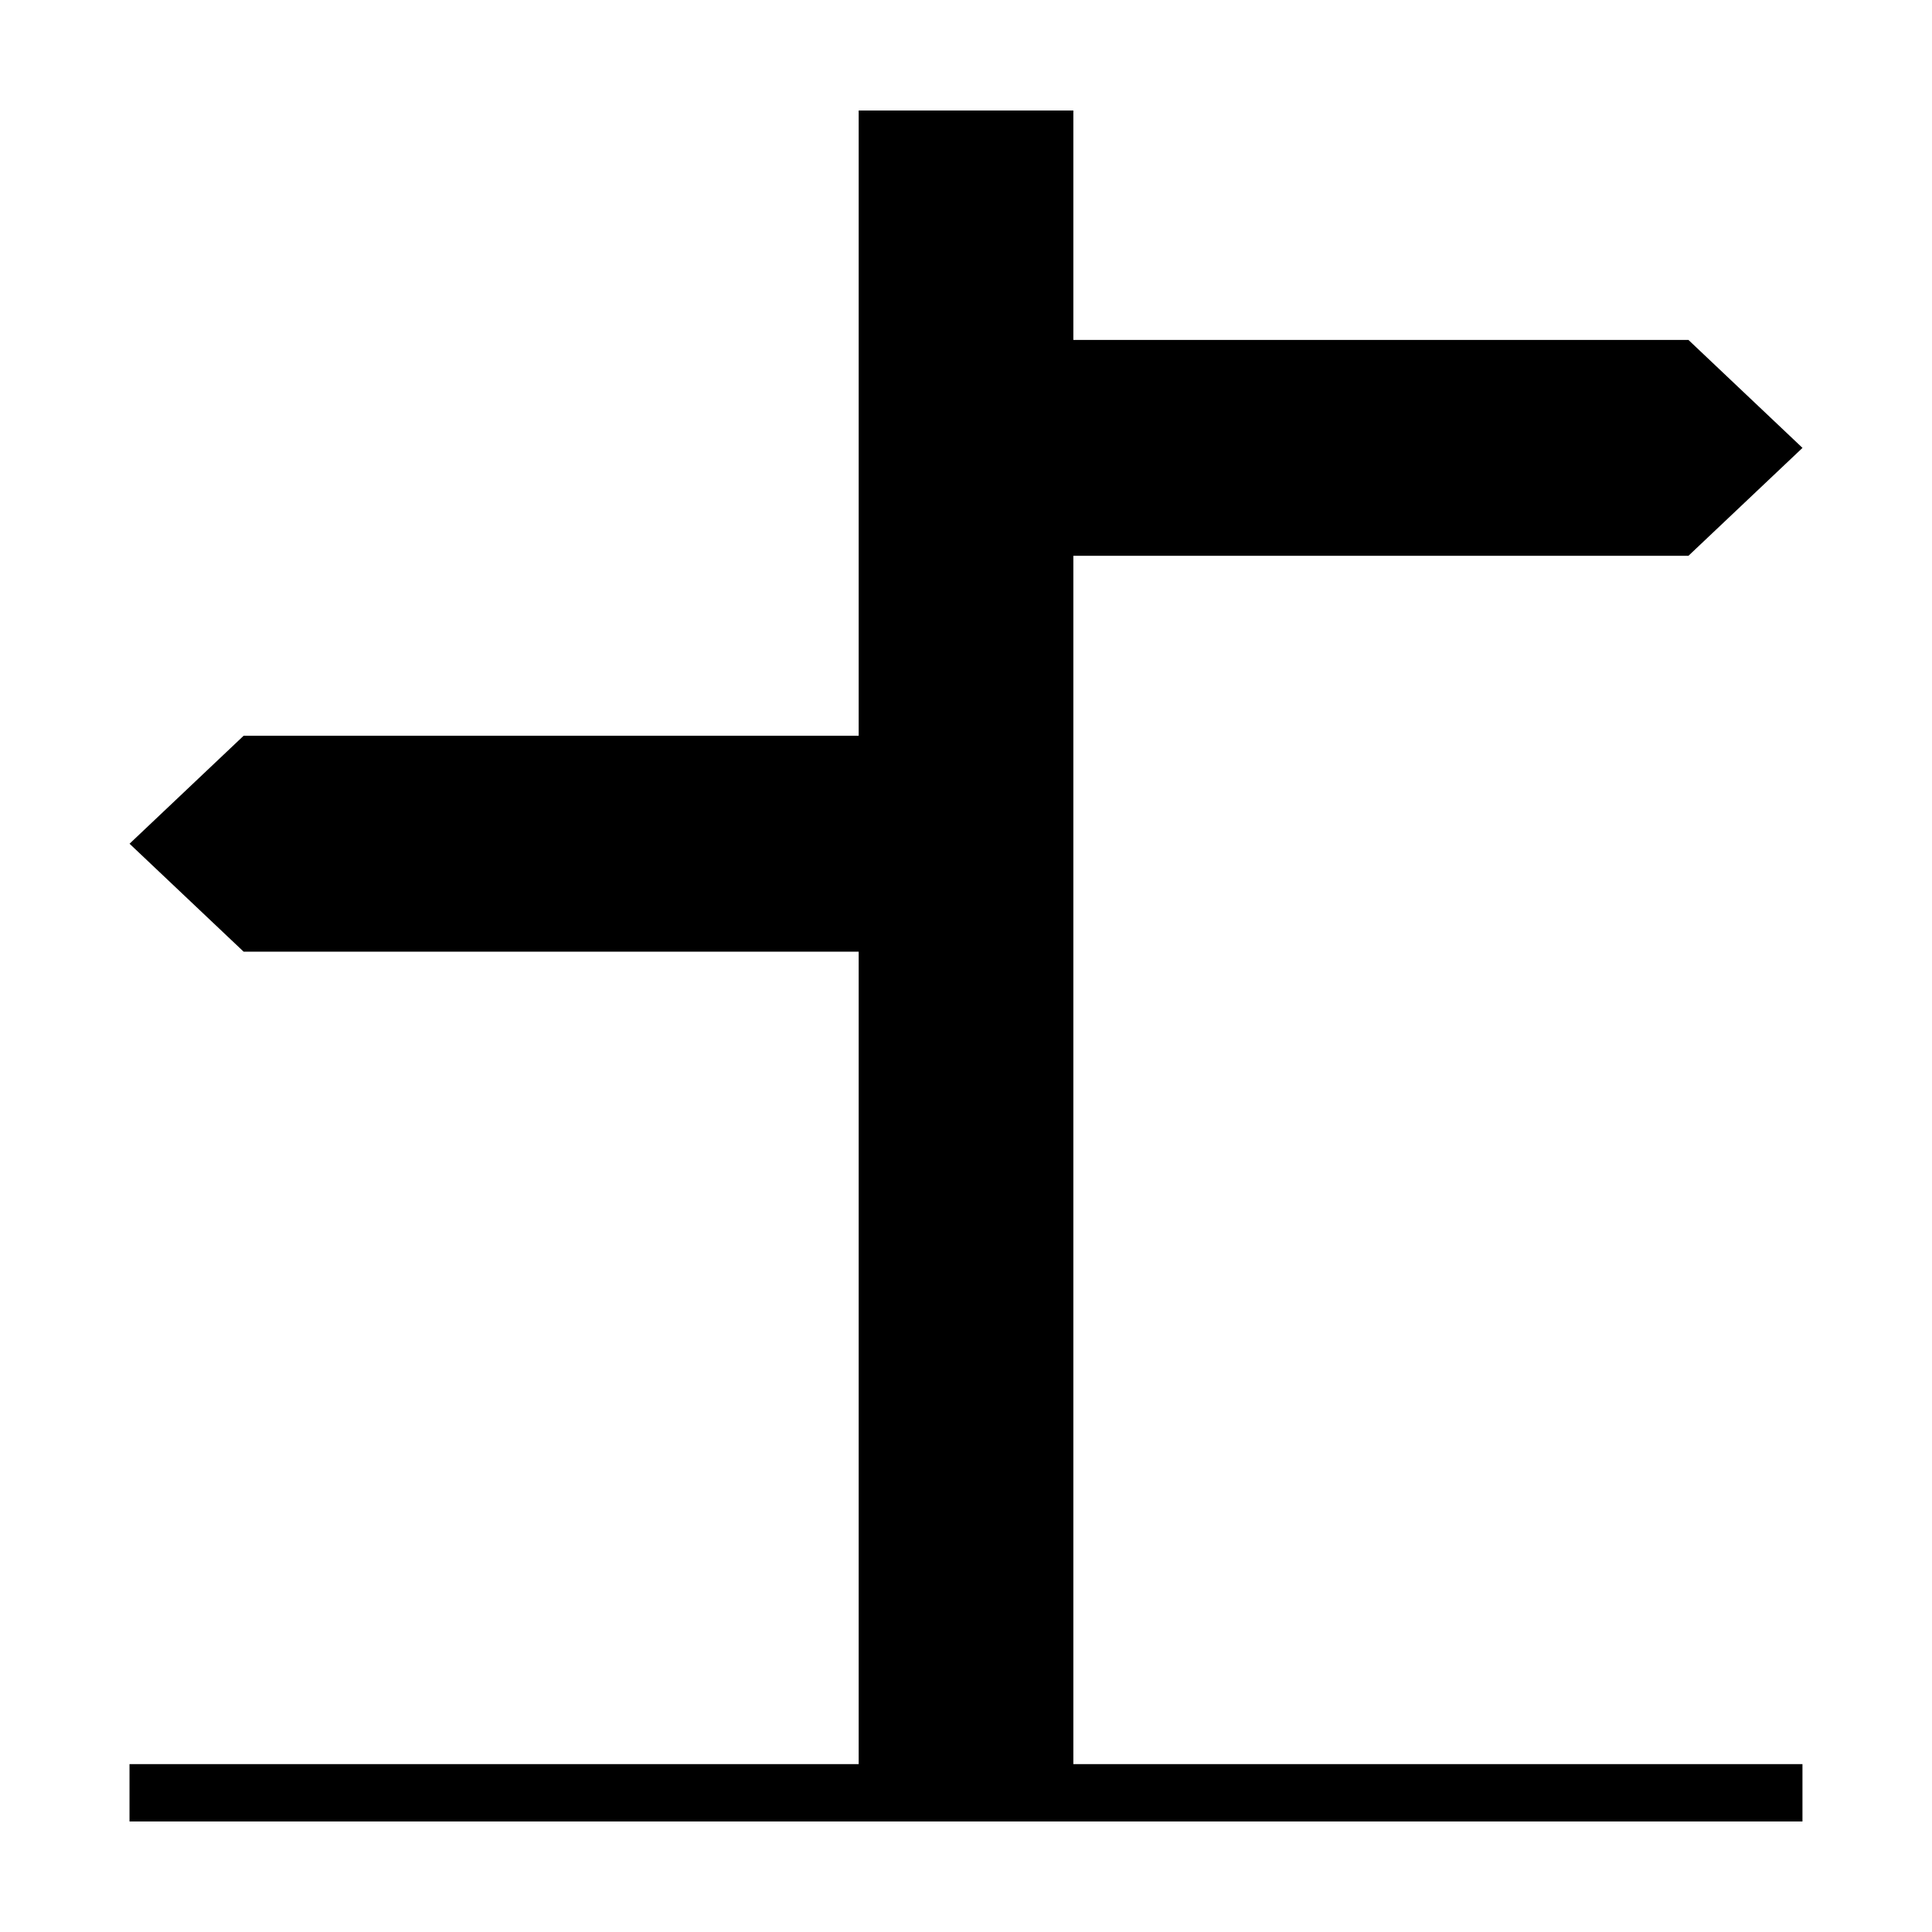
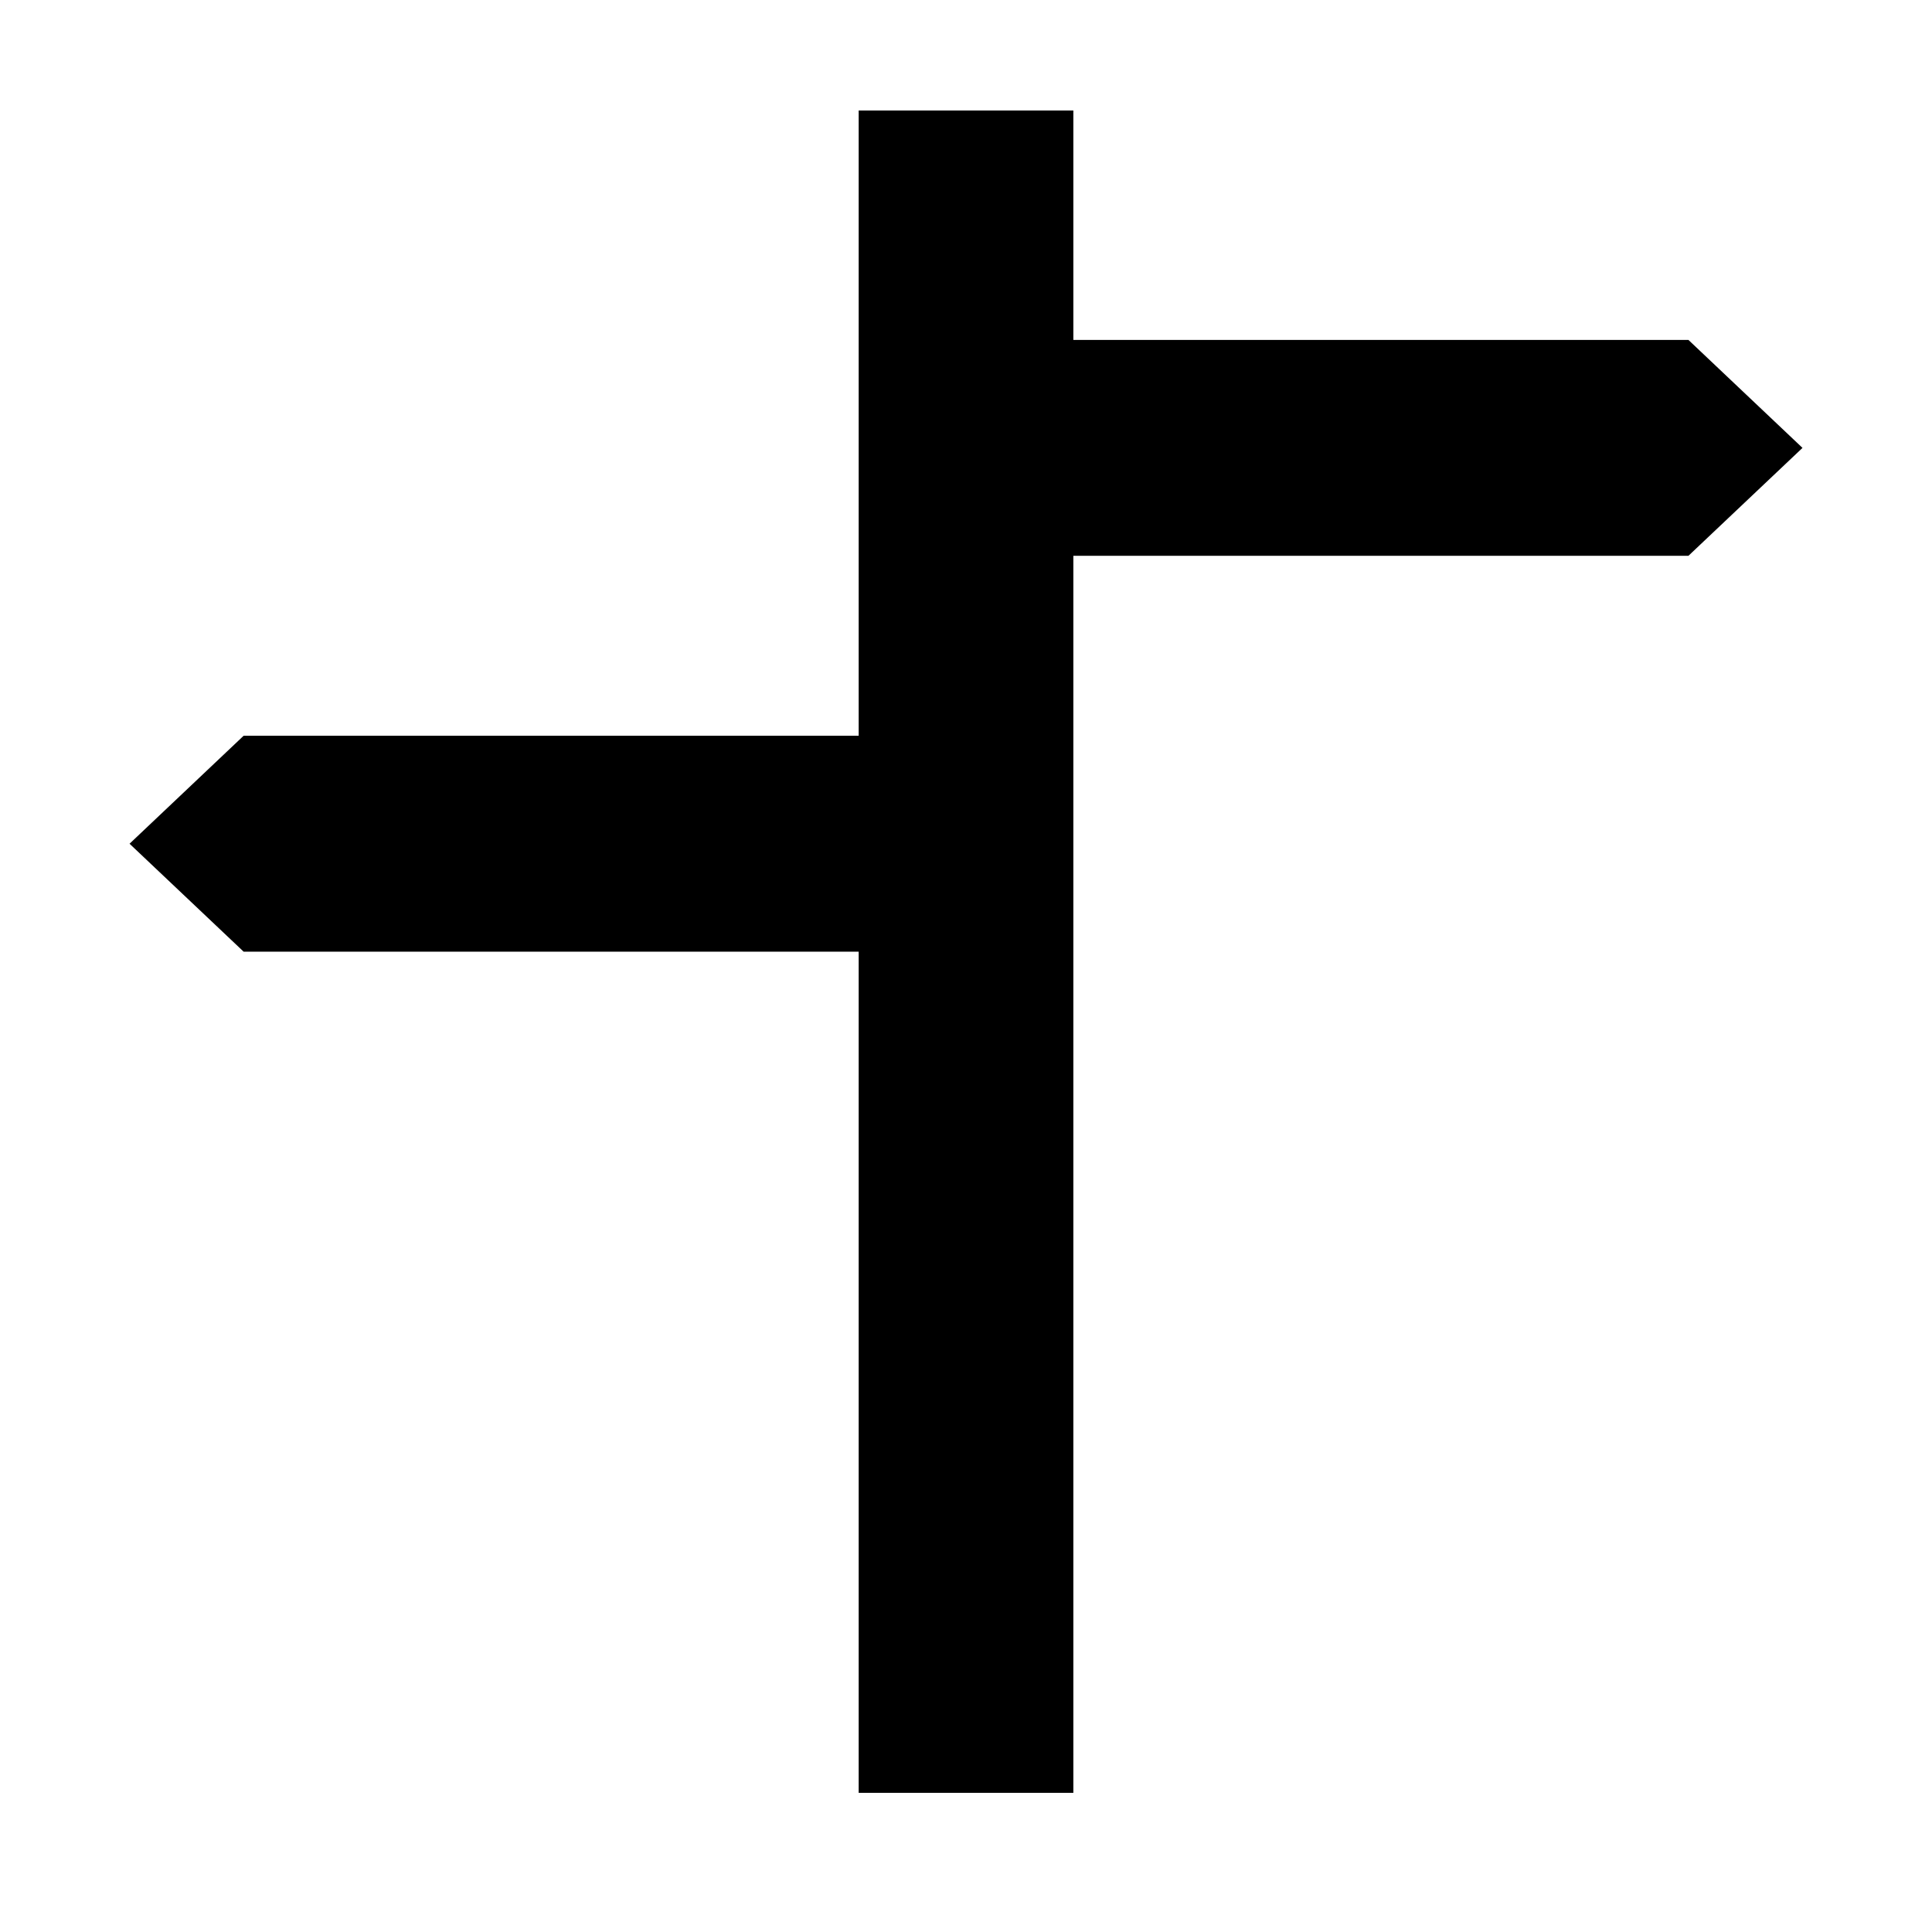
<svg xmlns="http://www.w3.org/2000/svg" fill="#000000" width="800px" height="800px" version="1.1" viewBox="144 144 512 512">
  <g>
    <path d="m591.45 234.08h-163v-60.793h-56.891v165.7h-163l-30.227 28.609 30.227 28.602h163v222.93h56.891v-327.83h163l30.23-28.602z" />
-     <path d="m178.32 611.51h443.35v15.199h-443.35z" />
  </g>
</svg>